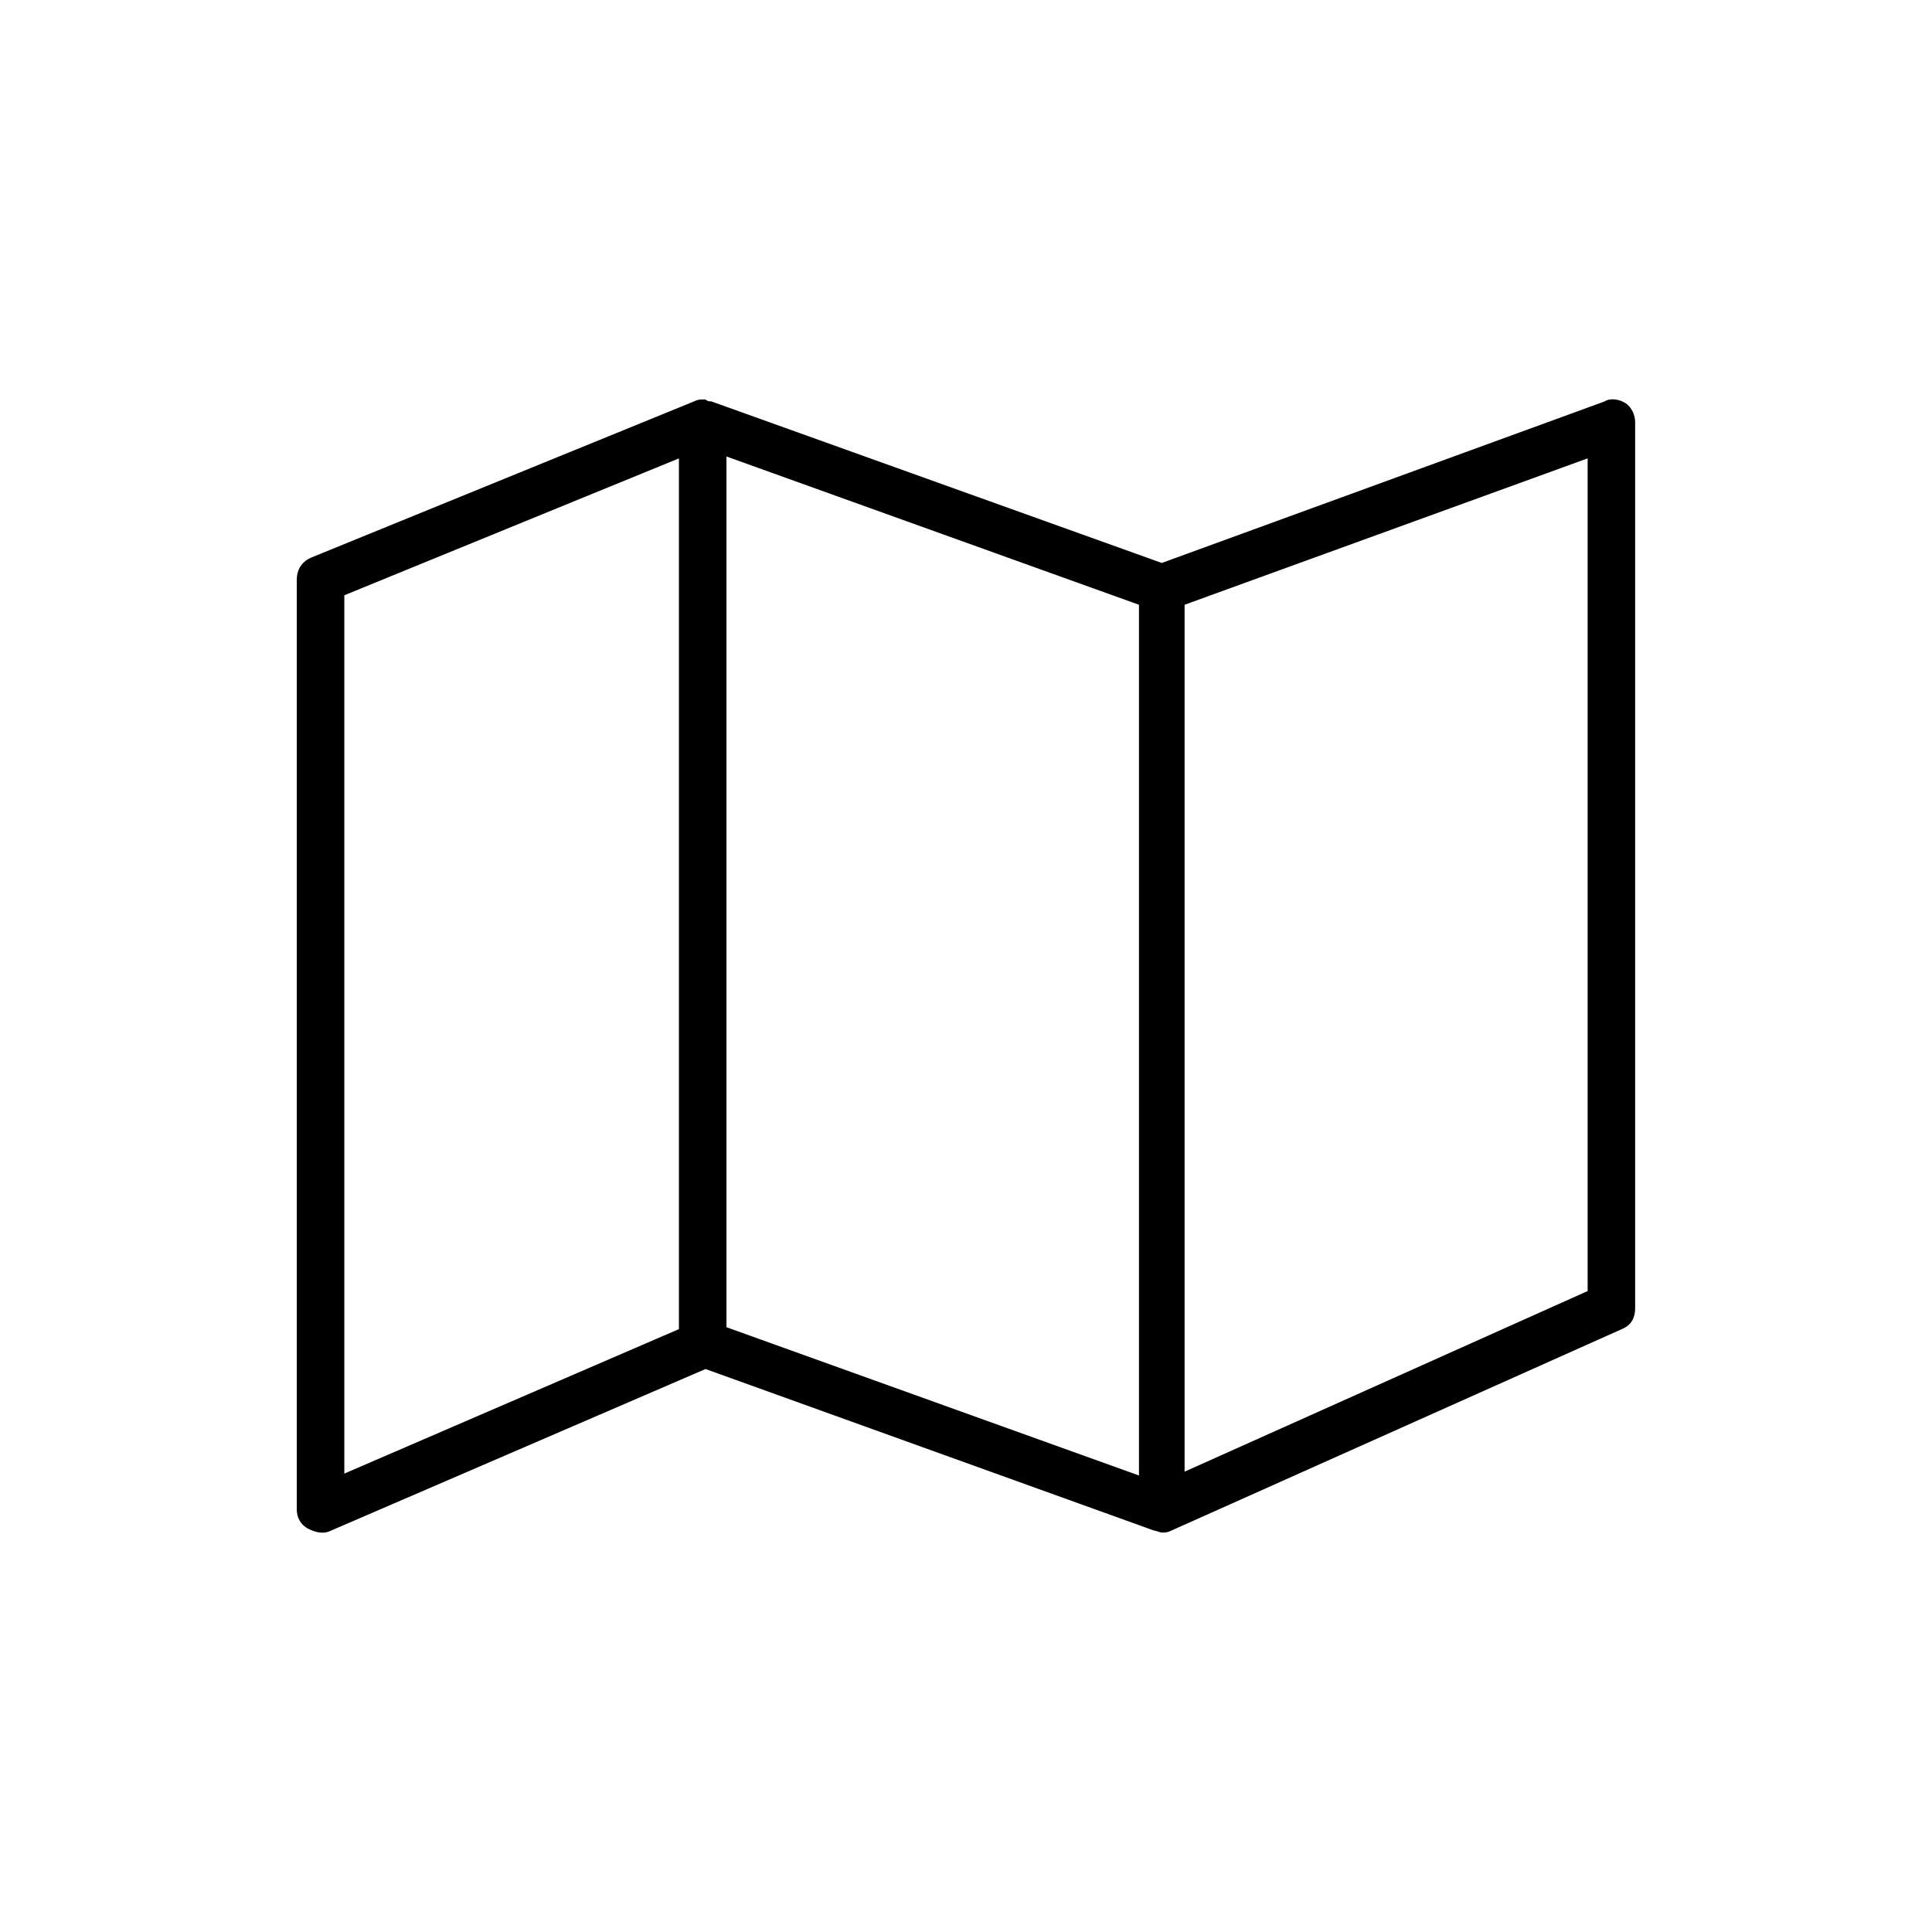
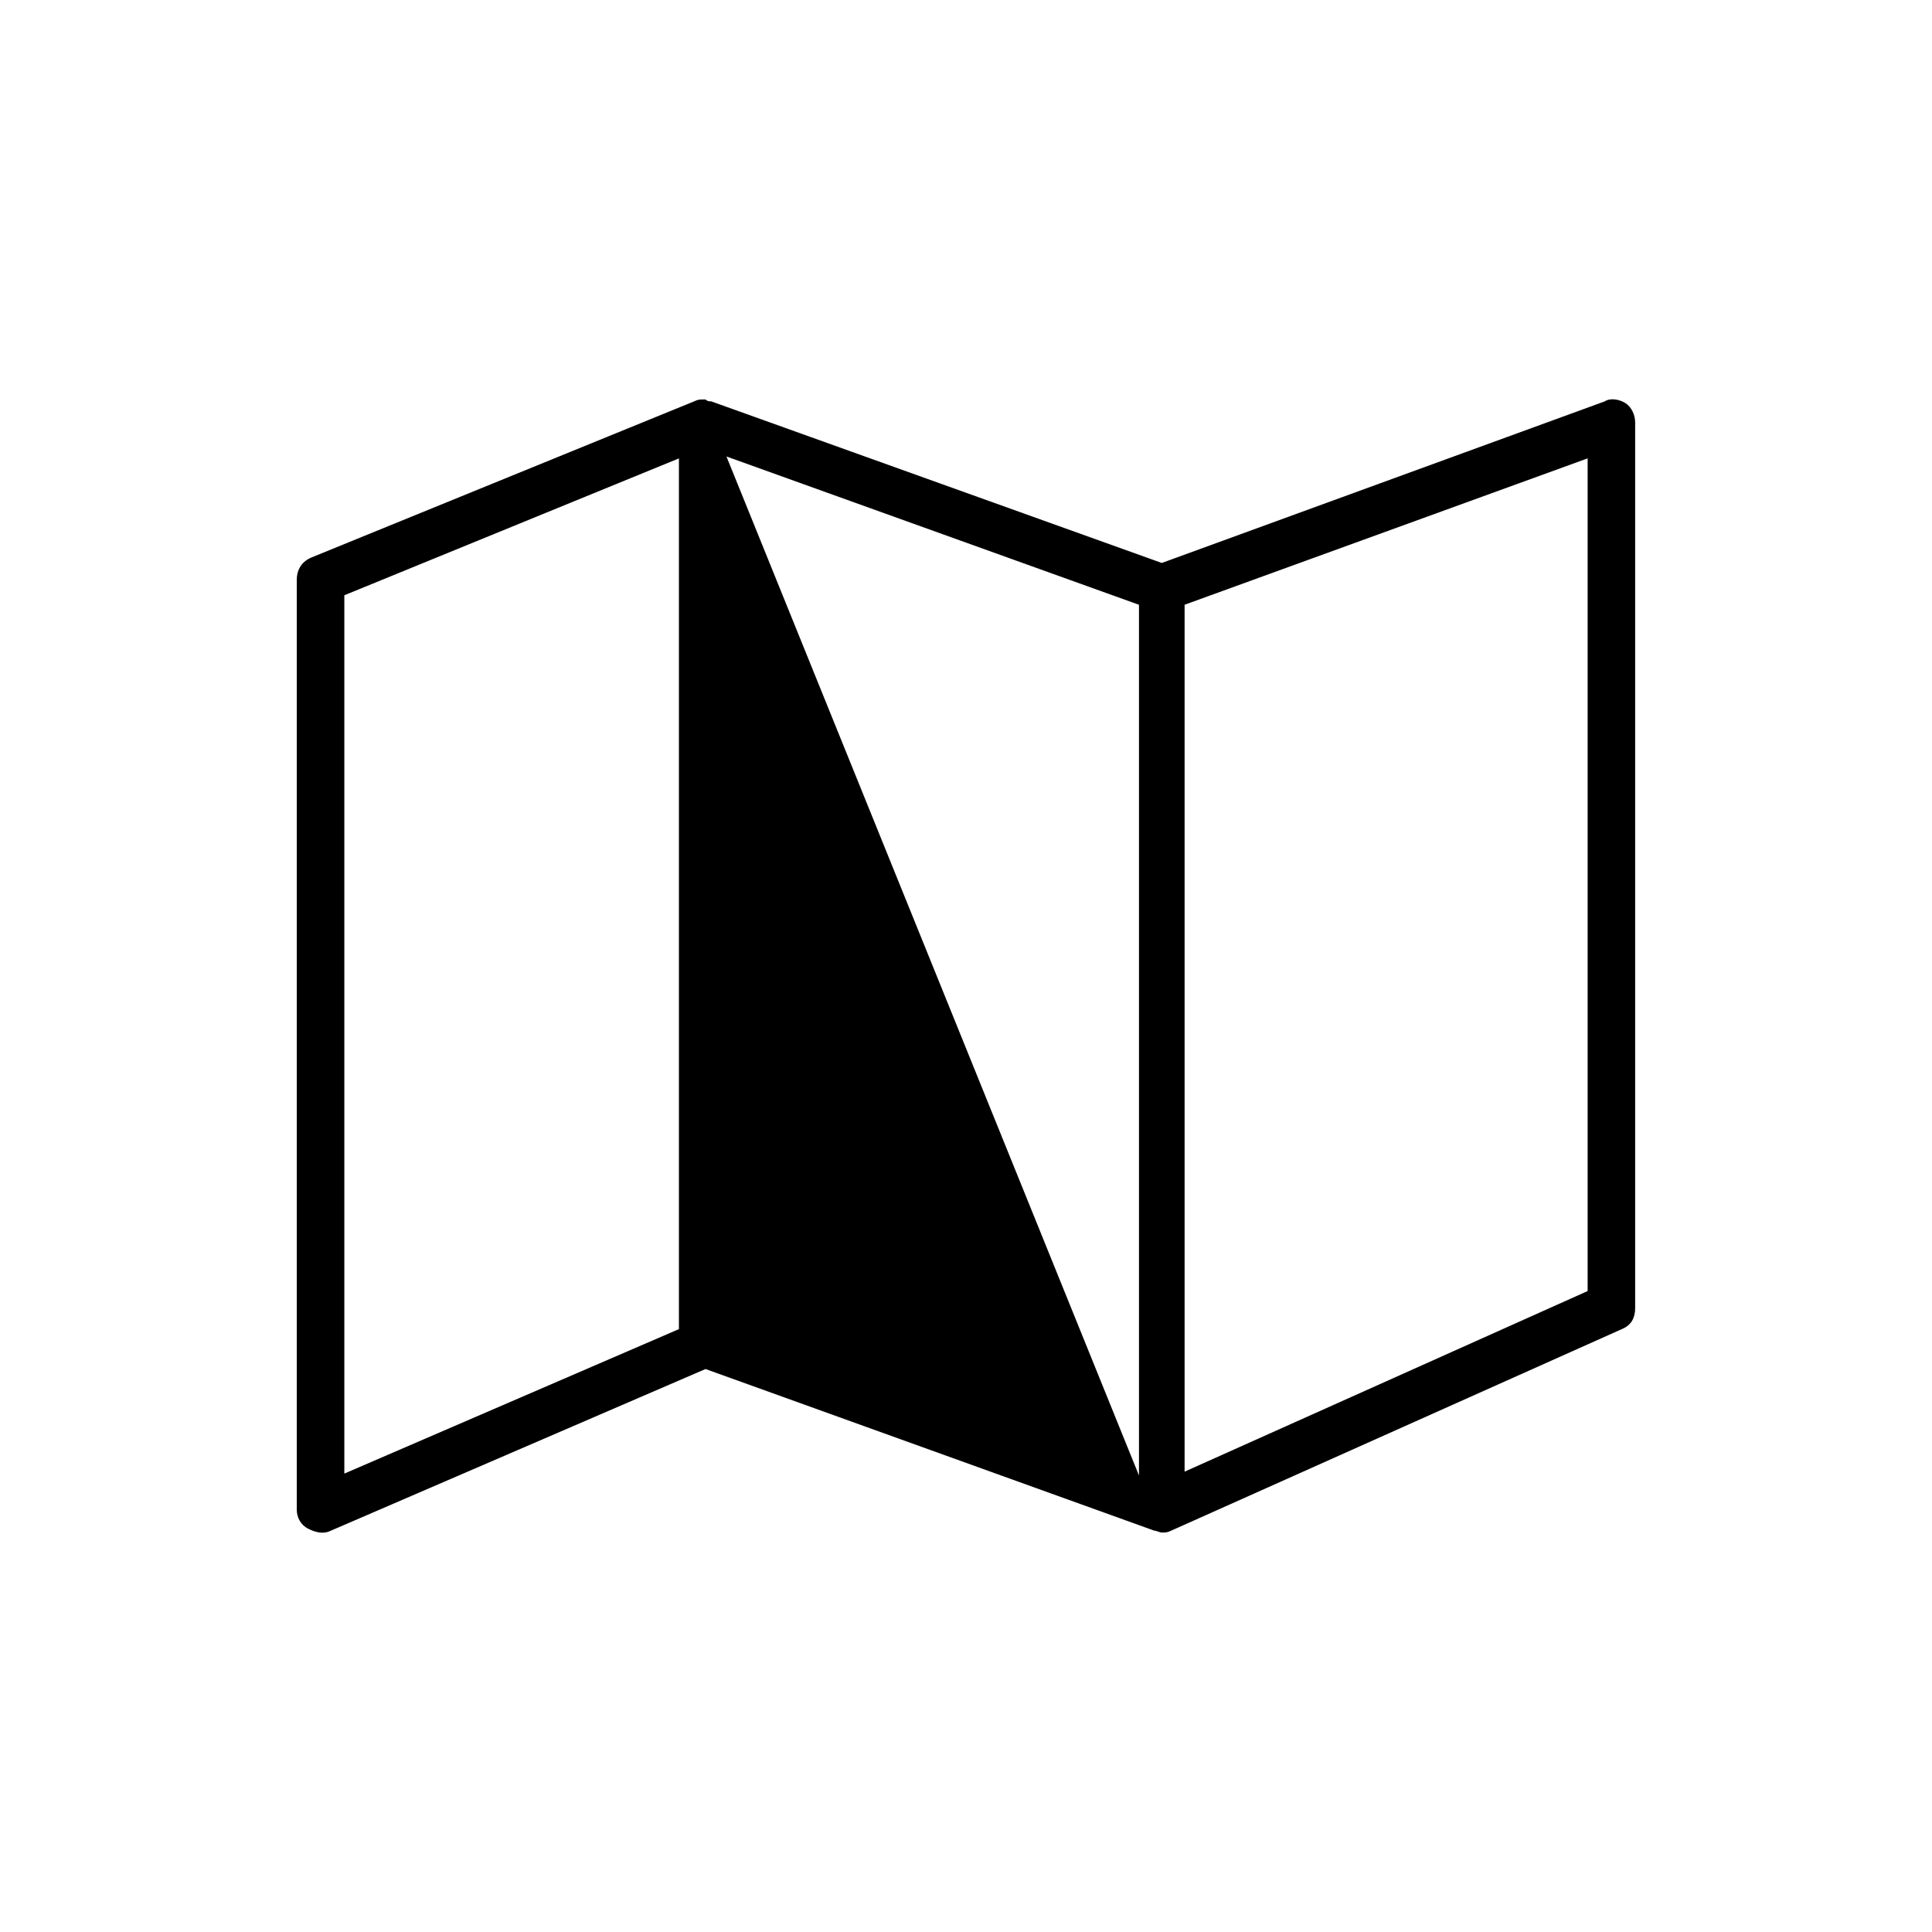
<svg xmlns="http://www.w3.org/2000/svg" fill="#000000" width="800px" height="800px" version="1.1" viewBox="144 144 512 512">
-   <path d="m574.82 250.87c-1.512-1.008-4.031-1.512-5.543-0.504l-117.39 42.824-119.4-42.824c-0.504 0-1.008 0-1.512-0.504h-0.504c-1.008 0-1.512 0-2.519 0.504l-101.27 41.312c-2.519 1.008-4.031 3.023-4.031 6.047v246.36c0 2.016 1.008 4.031 3.023 5.039 2.016 1.008 4.031 1.512 6.047 0.504l99.25-42.824 118.9 42.824c0.504 0 1.512 0.504 2.016 0.504 1.008 0 1.512 0 2.519-0.504l119.4-53.402c2.519-1.008 3.527-3.023 3.527-5.543v-234.78c0-2.016-1.008-4.031-2.519-5.039zm-238.3 14.105 109.32 39.297v230.75l-109.32-39.297zm-101.27 36.777 88.672-36.273v230.75l-88.672 38.289zm329.49 184.39-106.81 47.863v-229.74l106.81-38.793z" />
+   <path d="m574.82 250.87c-1.512-1.008-4.031-1.512-5.543-0.504l-117.39 42.824-119.4-42.824c-0.504 0-1.008 0-1.512-0.504h-0.504c-1.008 0-1.512 0-2.519 0.504l-101.27 41.312c-2.519 1.008-4.031 3.023-4.031 6.047v246.36c0 2.016 1.008 4.031 3.023 5.039 2.016 1.008 4.031 1.512 6.047 0.504l99.25-42.824 118.9 42.824c0.504 0 1.512 0.504 2.016 0.504 1.008 0 1.512 0 2.519-0.504l119.4-53.402c2.519-1.008 3.527-3.023 3.527-5.543v-234.78c0-2.016-1.008-4.031-2.519-5.039zm-238.3 14.105 109.32 39.297v230.75zm-101.27 36.777 88.672-36.273v230.75l-88.672 38.289zm329.49 184.39-106.81 47.863v-229.74l106.81-38.793z" />
</svg>